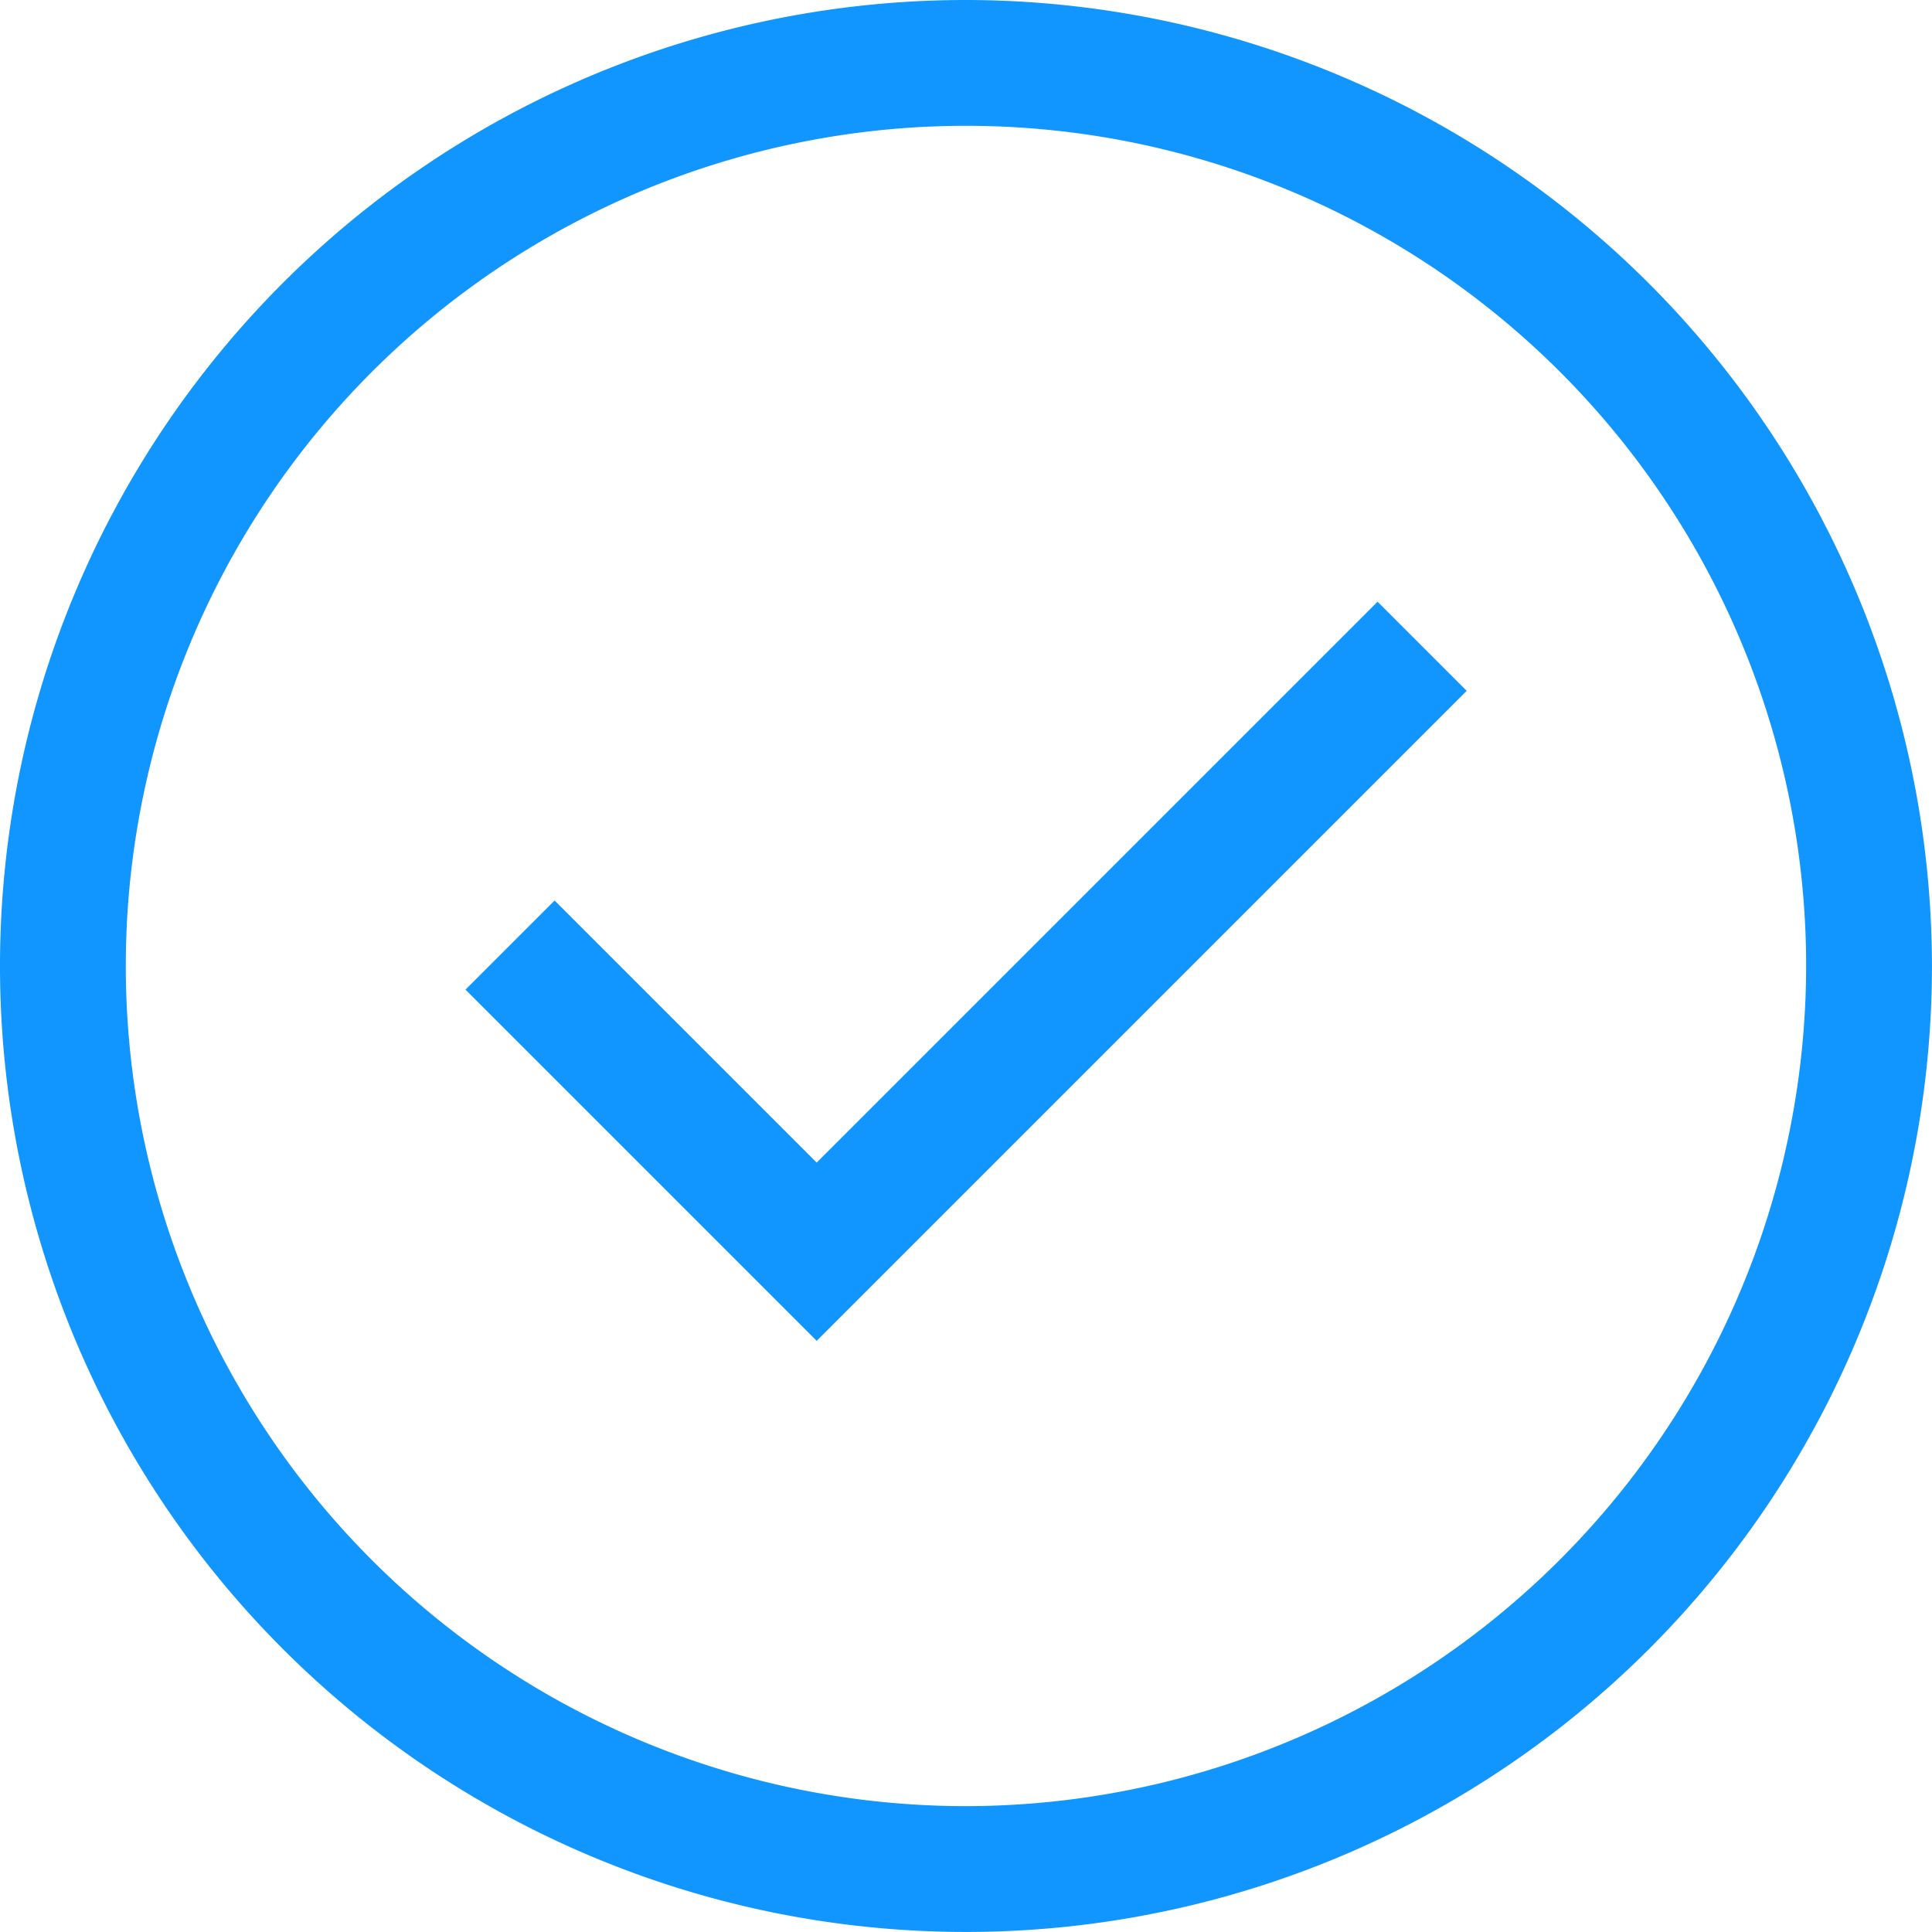
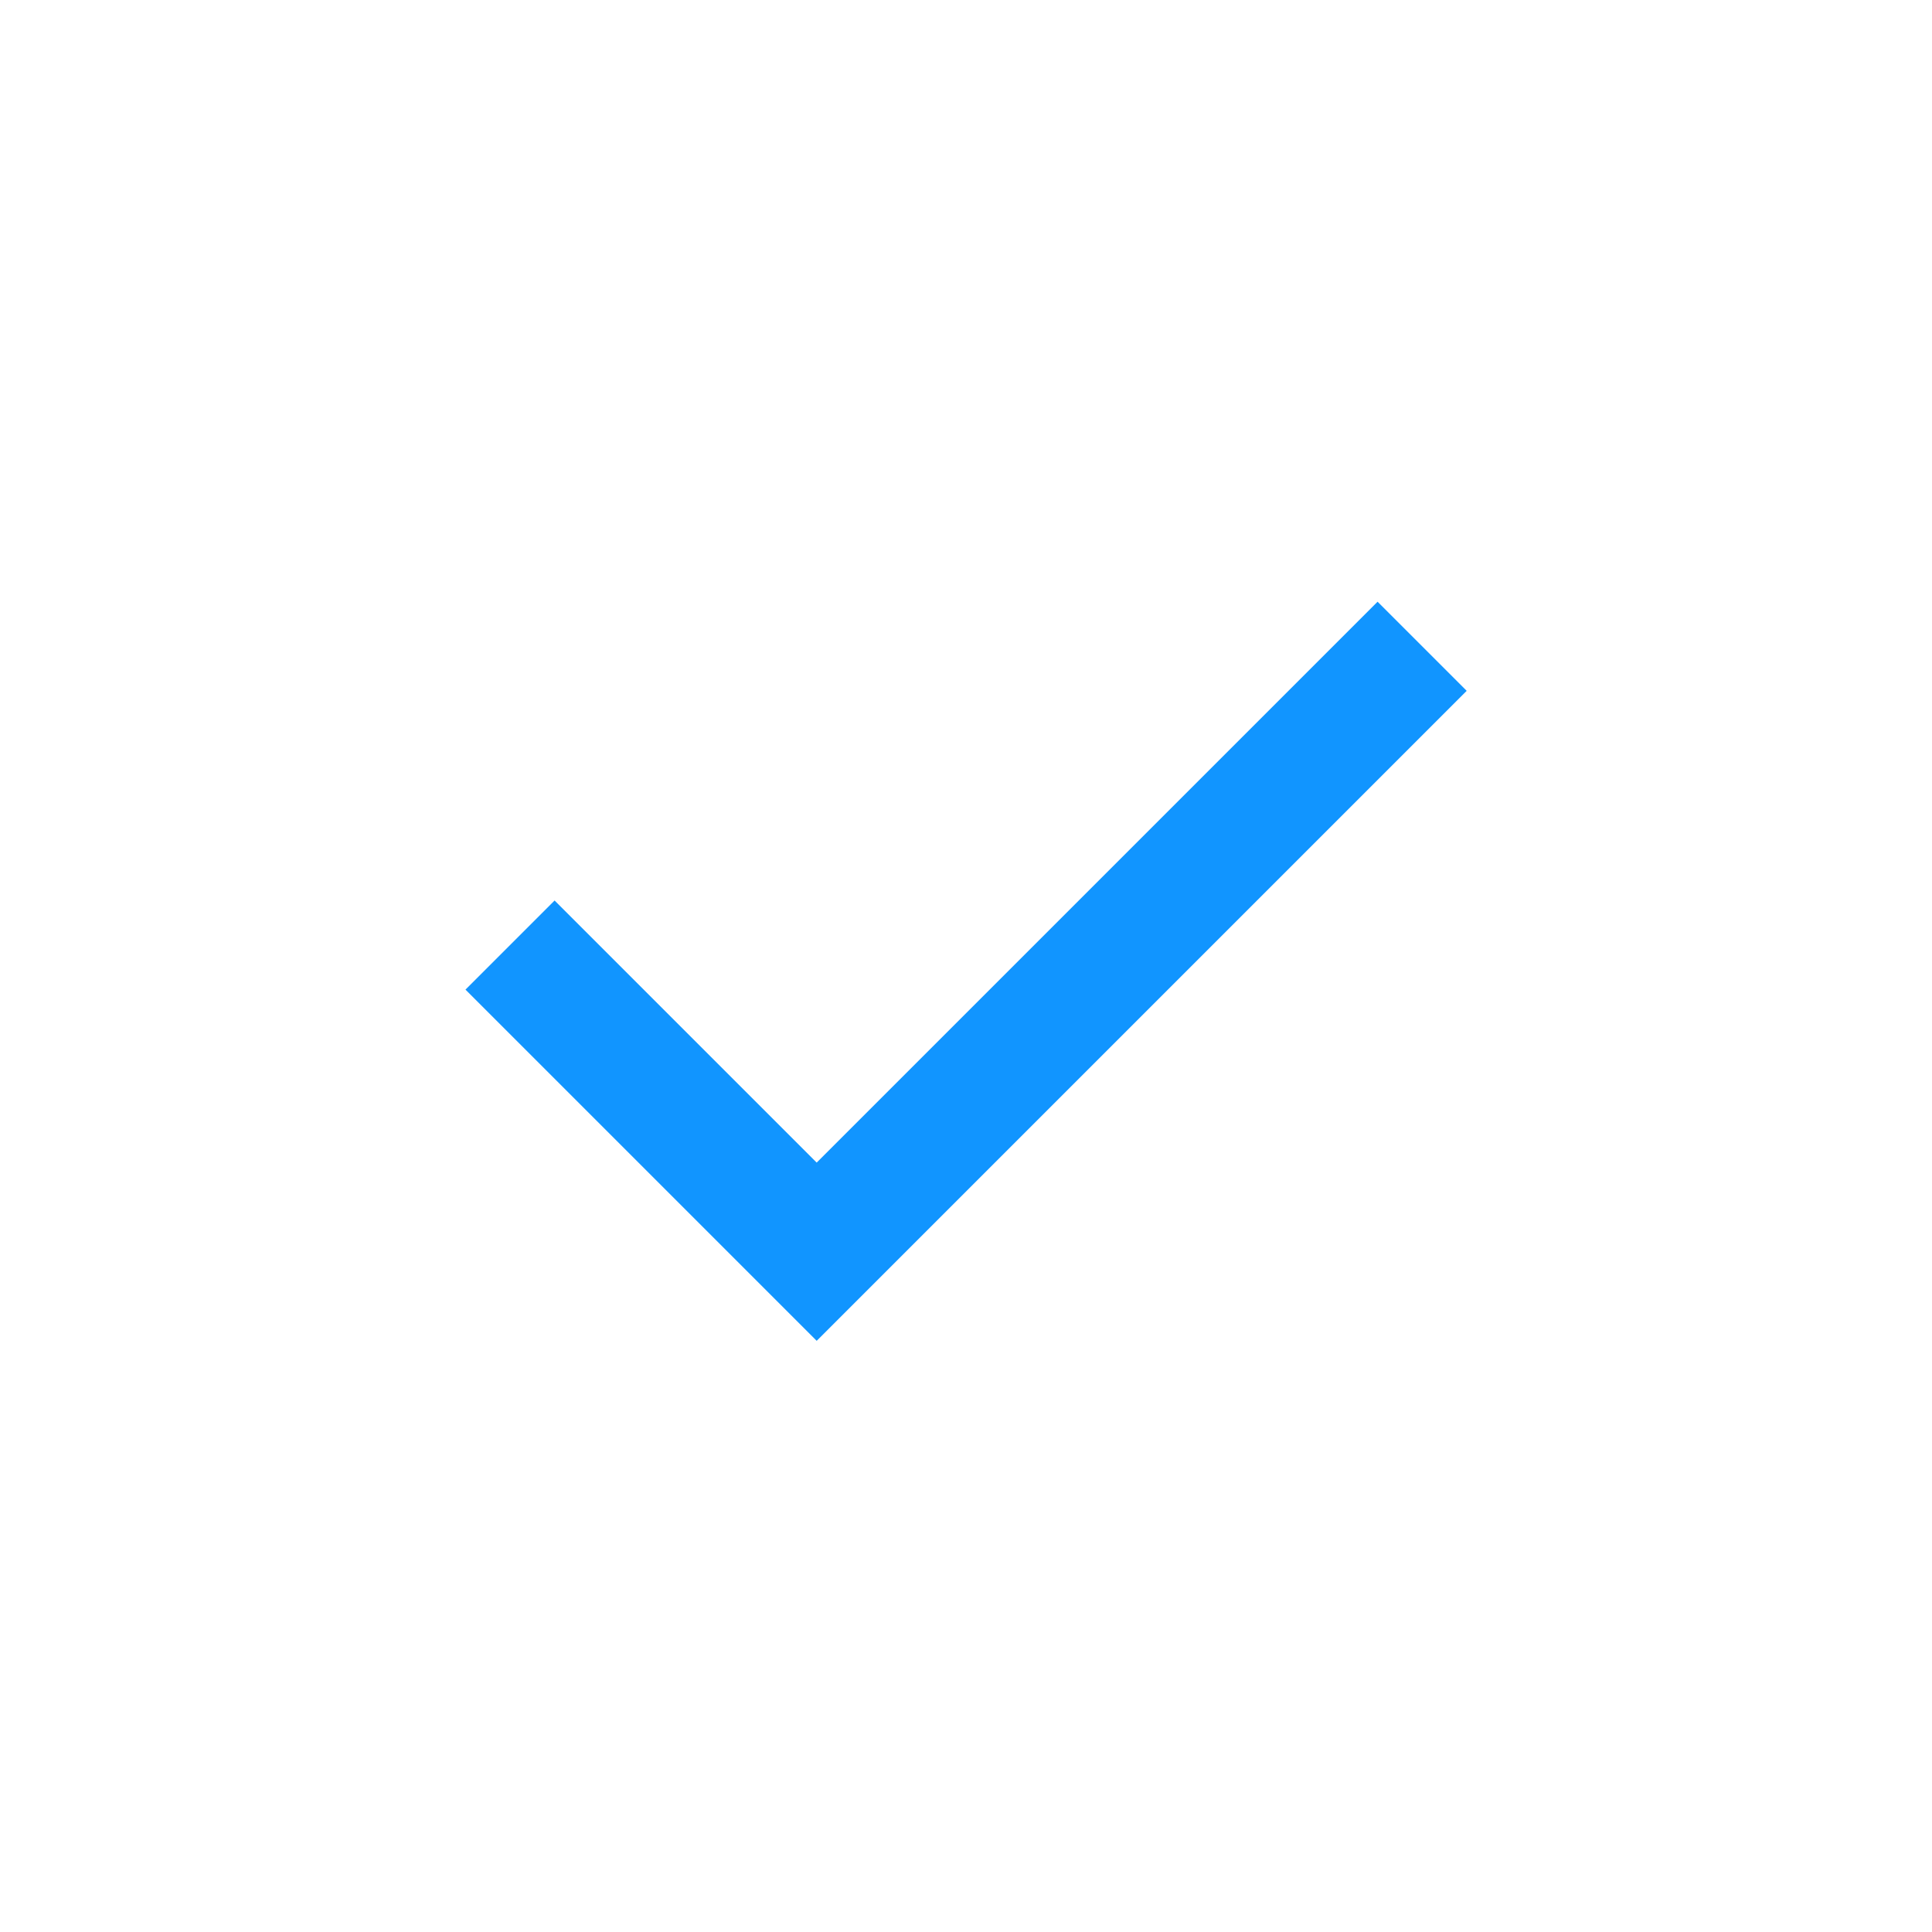
<svg xmlns="http://www.w3.org/2000/svg" id="Grupo_1044" width="36.857" height="36.857" viewBox="0 0 36.857 36.857">
  <defs>
    <style>
            .cls-1{fill:#1195ff}
        </style>
  </defs>
  <path id="Trazado_825" d="M315.952 331.47l-5-5-1.7 1.7 6.7 6.7 12.4-12.4-1.7-1.7z" class="cls-1" transform="translate(-300.372 -309.291)" />
-   <path id="Trazado_826" d="M243.325 211.717a18.428 18.428 0 1 0 18.428 18.428 18.449 18.449 0 0 0-18.428-18.428zm0 34.456a16.028 16.028 0 1 1 16.028-16.028 16.046 16.046 0 0 1-16.028 16.028z" class="cls-1" transform="translate(-224.897 -211.717)" />
</svg>